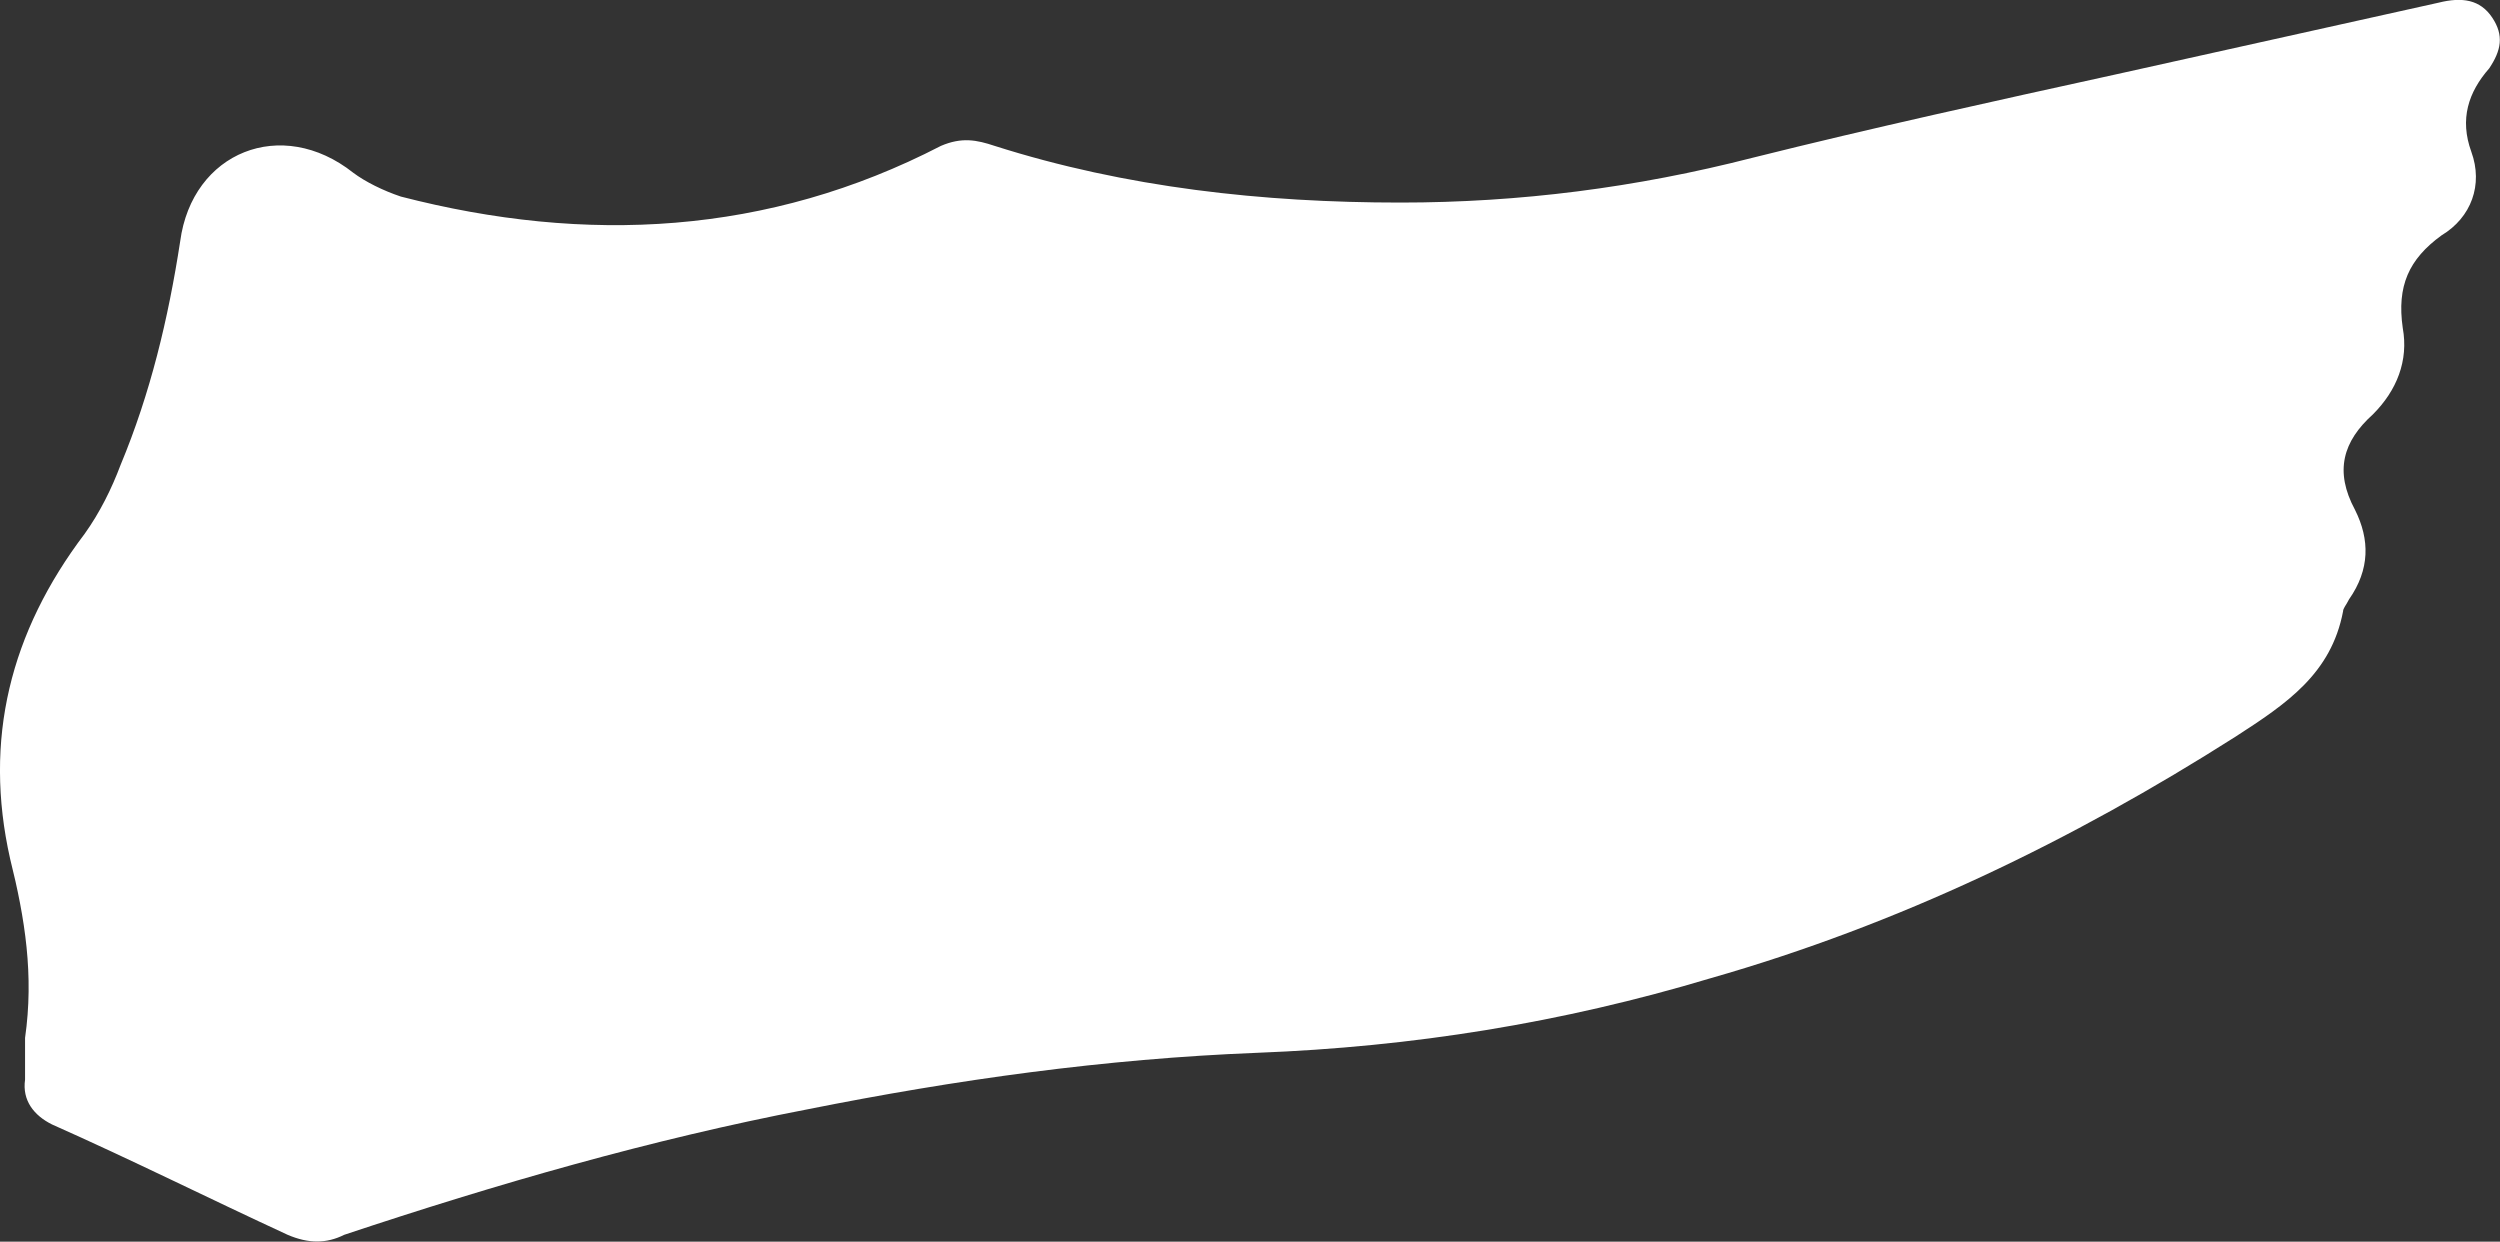
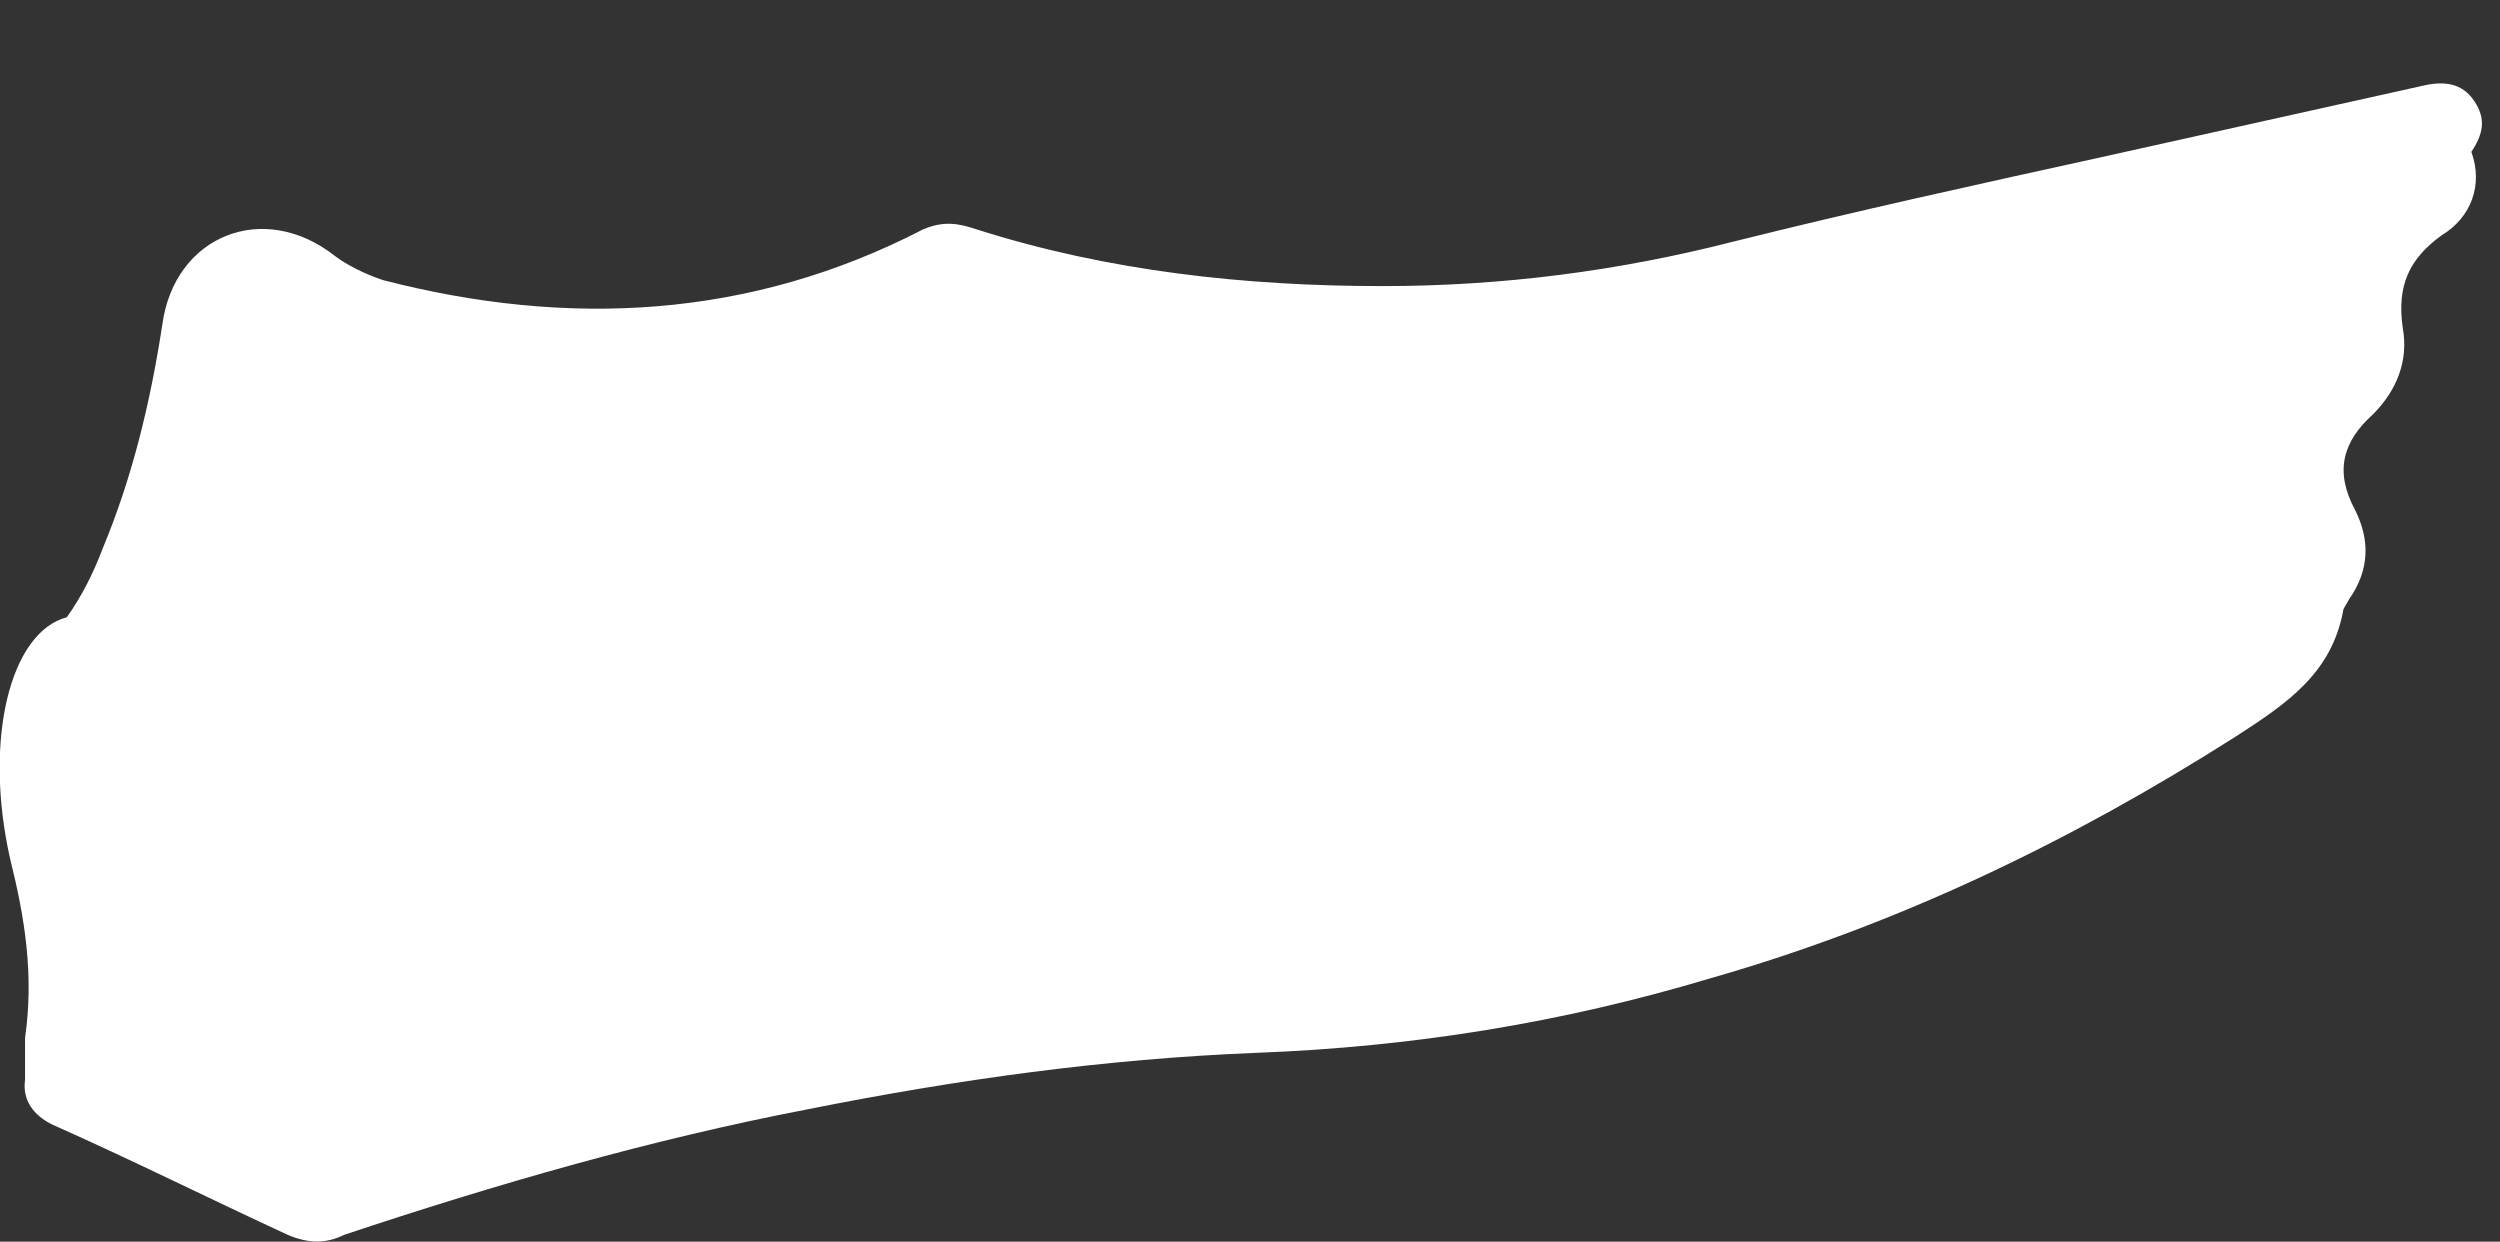
<svg xmlns="http://www.w3.org/2000/svg" id="_レイヤー_2" viewBox="0 0 83.8 41.62">
  <rect x="0" y="0" width="83.8" height="41.62" fill="#333333" stroke="none" />
  <defs>
    <style>.cls-1{fill:#fff;}</style>
  </defs>
  <g id="_レイヤー_2-2">
-     <path class="cls-1" d="m.84,34.79v1.4c-.1.7.3,1.2.9,1.5,2.7,1.2,5.3,2.5,7.9,3.7.7.3,1.3.3,1.9,0,5.1-1.7,10.3-3.2,15.5-4.2,5-1,10-1.7,15.1-1.9,5.2-.2,10.2-1,15.2-2.5,6.3-1.8,12.1-4.6,17.6-8.1,1.7-1.1,3.2-2.1,3.6-4.2,0-.1.1-.2.2-.4.7-1,.7-2,.2-3-.7-1.3-.4-2.3.6-3.2.8-.8,1.2-1.8,1-2.9-.2-1.4.2-2.3,1.3-3.1,1-.6,1.4-1.7,1-2.8s-.1-2,.6-2.8c.4-.6.5-1.1.1-1.7s-1-.7-1.8-.5c-3.6.8-7.2,1.6-10.8,2.4-4.1.9-8.2,1.8-12.2,2.8-3.9,1-7.8,1.5-11.8,1.5-4.6,0-9.2-.5-13.6-1.9-.6-.2-1.1-.3-1.8,0-5.8,3-11.9,3.3-18.1,1.7-.6-.2-1.2-.5-1.6-.8-2.4-1.9-5.4-.7-5.8,2.3-.4,2.6-1,5.1-2,7.5-.3.8-.7,1.6-1.2,2.3C.34,21.19-.56,24.79.34,28.79c.5,2,.8,3.9.5,6h0Z" />
+     <path class="cls-1" d="m.84,34.79v1.4c-.1.7.3,1.2.9,1.5,2.7,1.2,5.3,2.5,7.9,3.7.7.3,1.3.3,1.9,0,5.1-1.7,10.3-3.2,15.5-4.2,5-1,10-1.7,15.1-1.9,5.2-.2,10.2-1,15.2-2.5,6.3-1.8,12.1-4.6,17.6-8.1,1.7-1.1,3.2-2.1,3.6-4.2,0-.1.1-.2.2-.4.7-1,.7-2,.2-3-.7-1.3-.4-2.3.6-3.2.8-.8,1.2-1.8,1-2.9-.2-1.4.2-2.3,1.3-3.1,1-.6,1.4-1.7,1-2.8c.4-.6.5-1.1.1-1.7s-1-.7-1.8-.5c-3.6.8-7.2,1.6-10.8,2.4-4.1.9-8.2,1.8-12.2,2.8-3.9,1-7.8,1.5-11.8,1.5-4.6,0-9.2-.5-13.6-1.9-.6-.2-1.1-.3-1.8,0-5.8,3-11.9,3.3-18.1,1.7-.6-.2-1.2-.5-1.6-.8-2.4-1.9-5.4-.7-5.8,2.3-.4,2.6-1,5.1-2,7.5-.3.8-.7,1.6-1.2,2.3C.34,21.19-.56,24.79.34,28.79c.5,2,.8,3.9.5,6h0Z" />
  </g>
</svg>